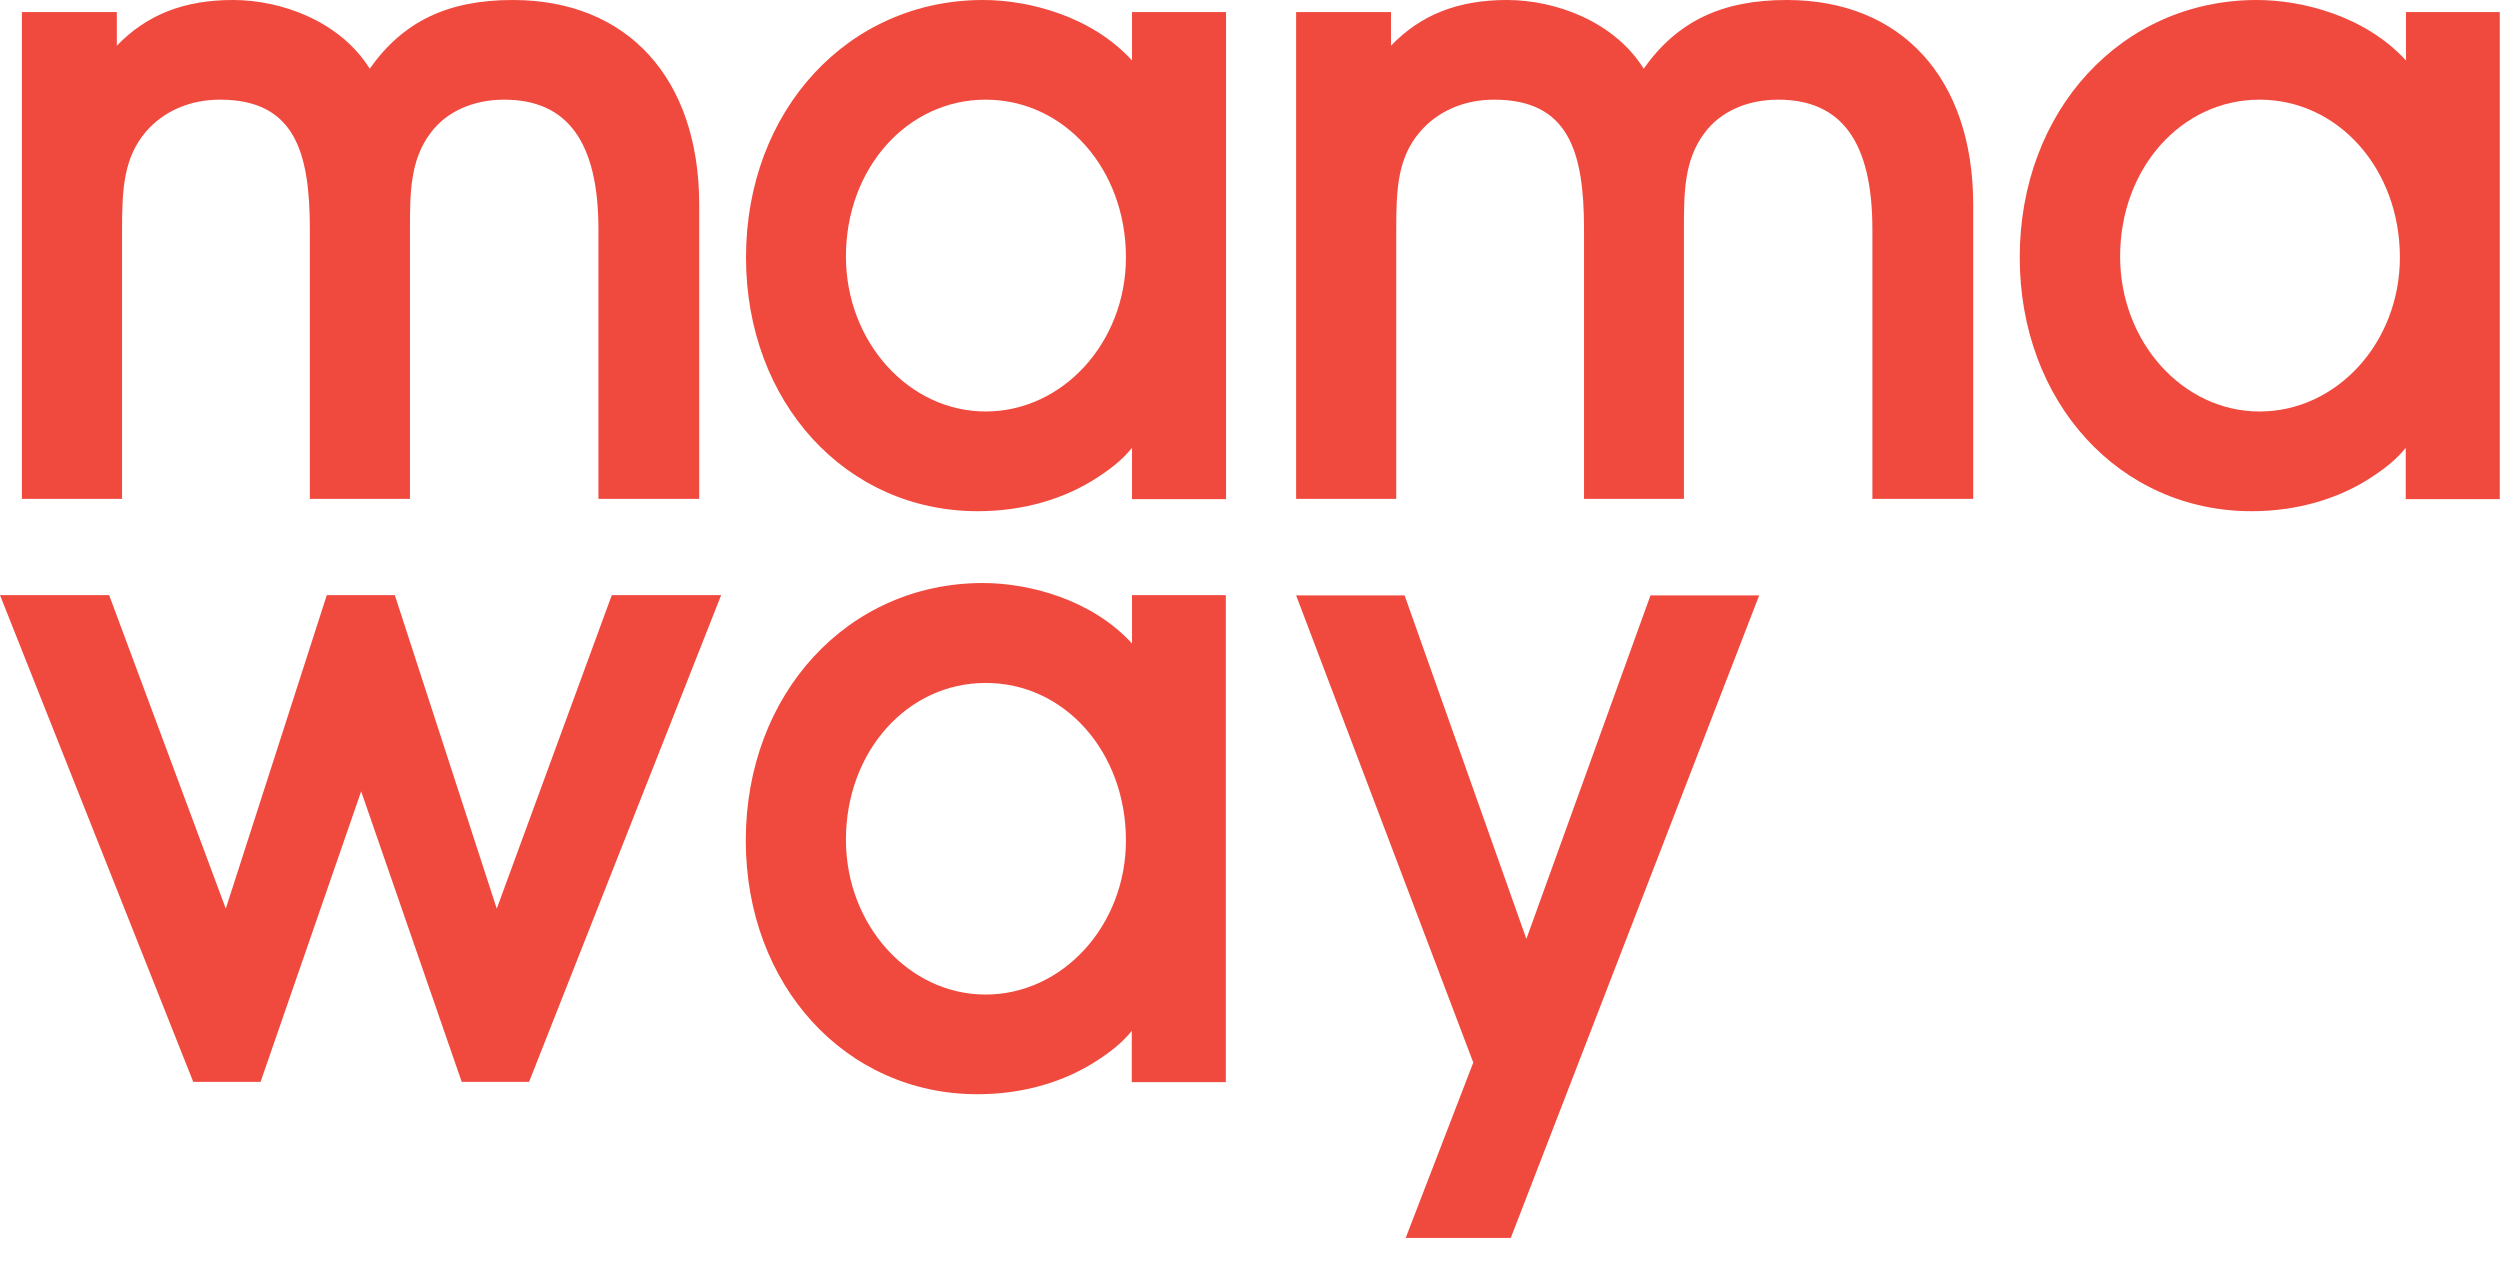
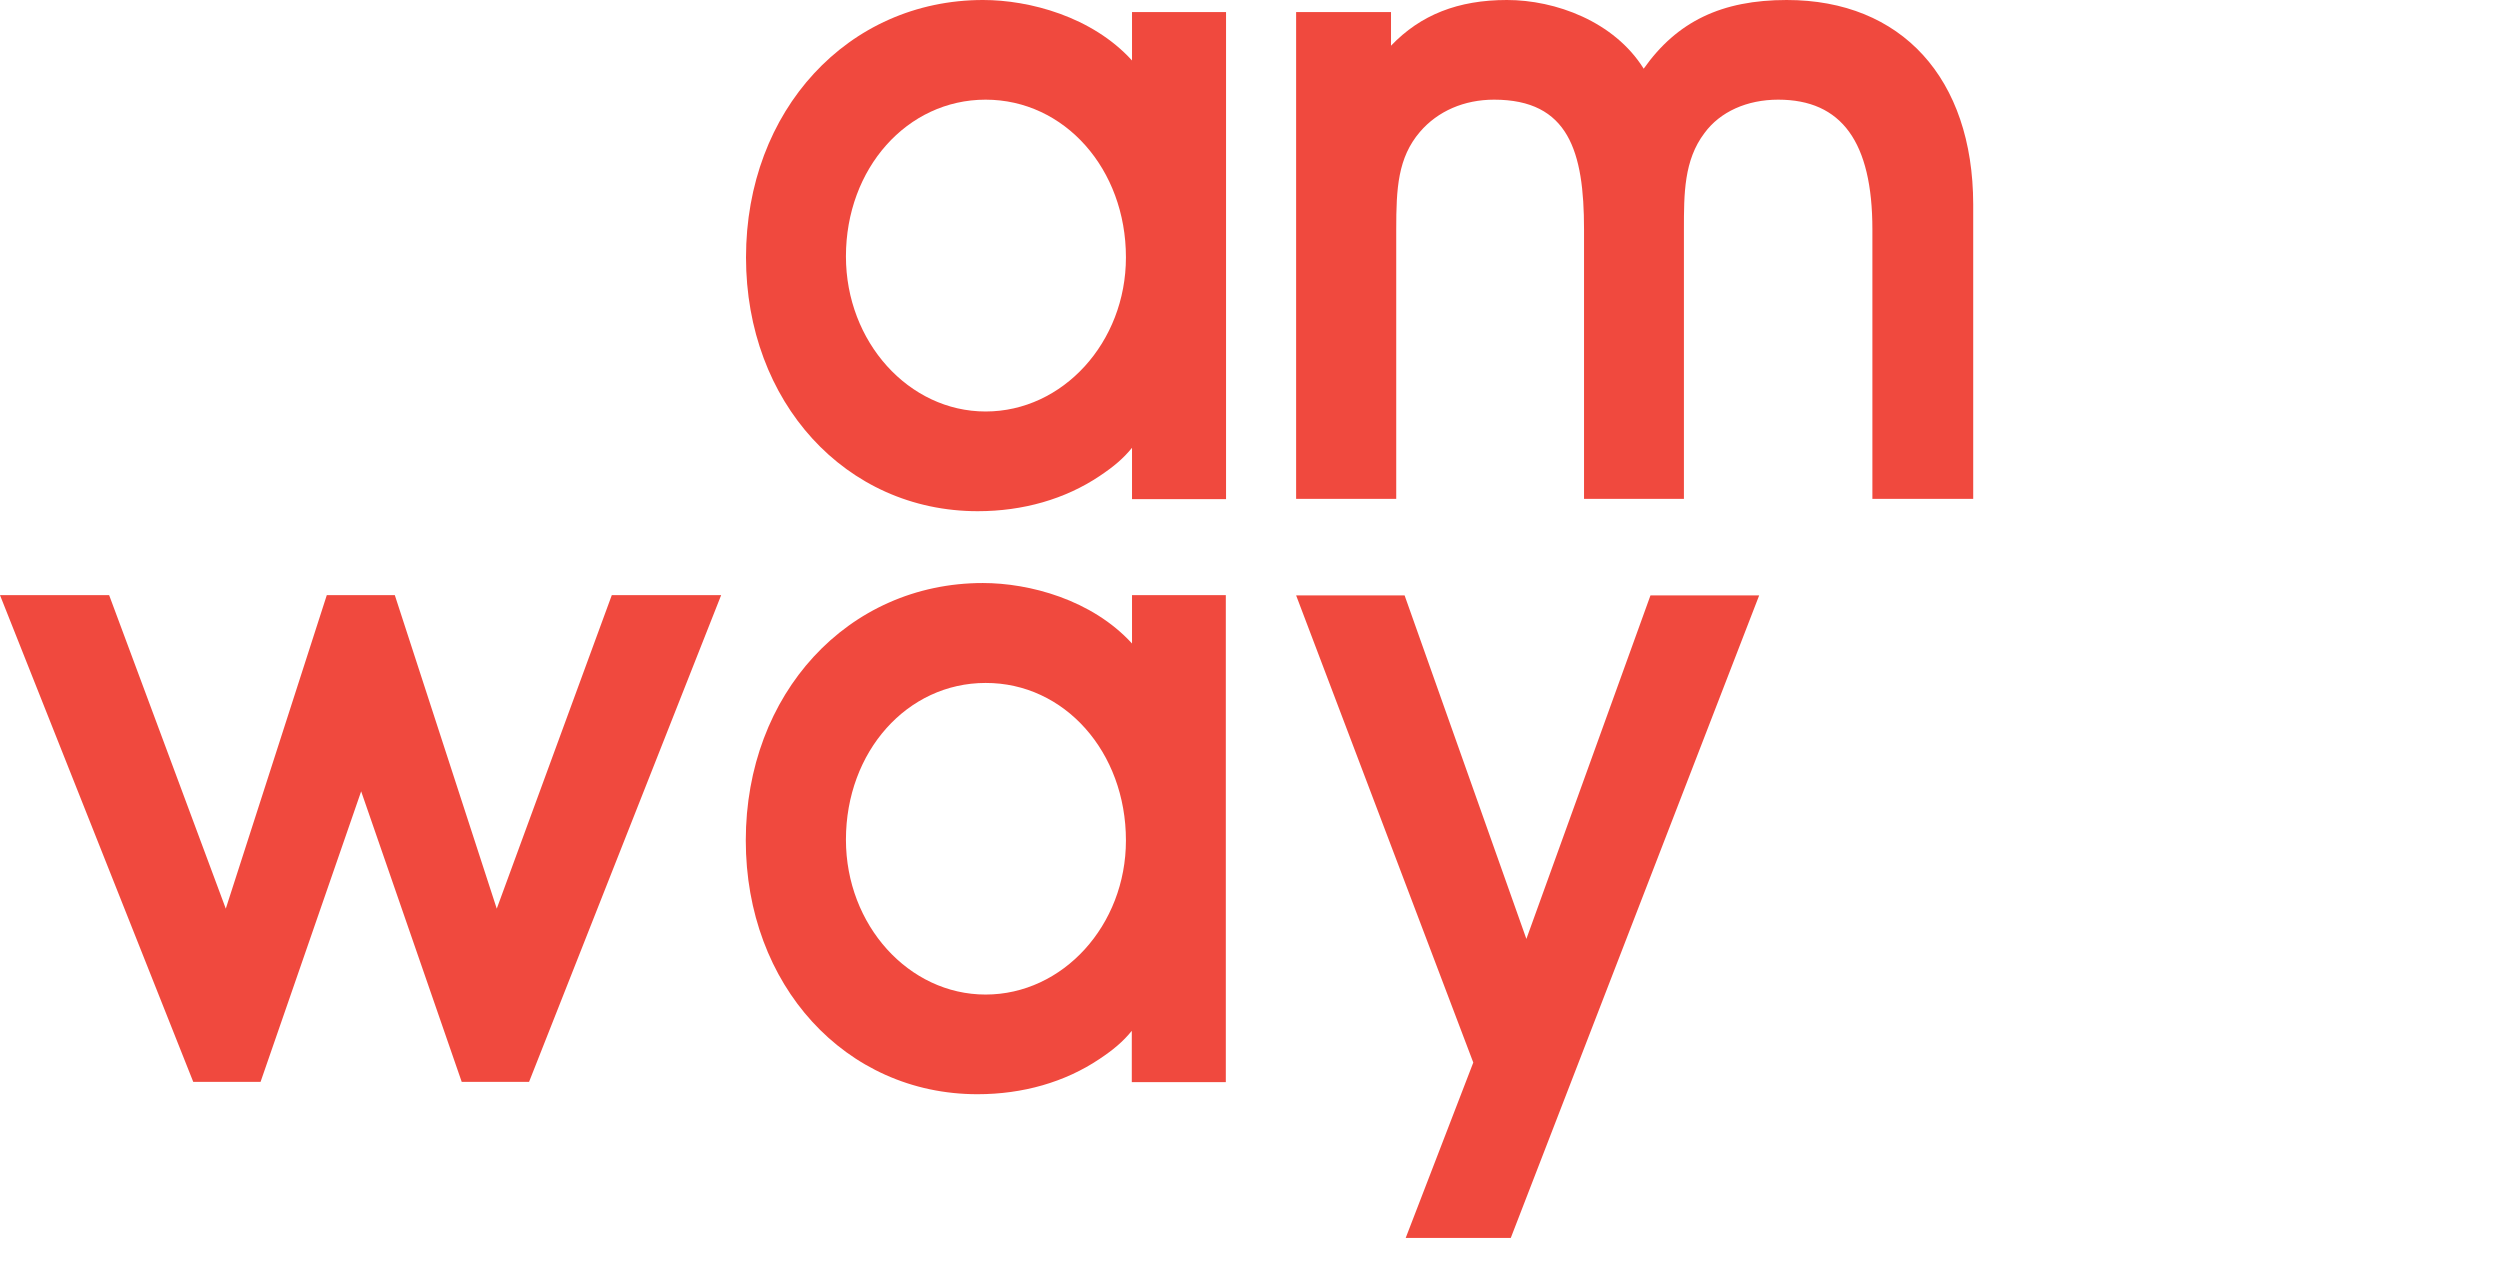
<svg xmlns="http://www.w3.org/2000/svg" width="67" height="34" viewBox="0 0 67 34" fill="none">
-   <path d="M13.743 0C12.004 0 10.805 0.571 9.909 1.841C9.115 0.571 7.547 0 6.244 0C4.93 0 3.931 0.395 3.131 1.225V0.324H0.587V13.369H3.271V6.146C3.271 5.051 3.319 4.227 3.907 3.534C4.385 2.976 5.094 2.671 5.893 2.671C7.892 2.671 8.304 4.059 8.304 6.146V13.369H10.987V6.146C10.987 5.193 10.987 4.292 11.538 3.566C11.956 2.995 12.677 2.671 13.513 2.671C15.208 2.671 16.038 3.806 16.038 6.146V13.369H18.739V5.472C18.733 2.101 16.82 0 13.743 0Z" fill="#F0493E" />
  <path d="M30.338 0.324V1.621C29.266 0.441 27.582 0 26.347 0C22.725 0 19.993 2.963 19.993 6.898C19.993 10.776 22.664 13.7 26.202 13.7C27.419 13.7 28.546 13.376 29.466 12.76C29.836 12.513 30.102 12.293 30.338 12.001V13.376H32.858V0.324H30.338ZM30.175 6.898C30.175 9.174 28.485 11.028 26.414 11.028C24.354 11.028 22.671 9.161 22.671 6.873C22.671 4.513 24.312 2.671 26.414 2.671C28.527 2.671 30.175 4.526 30.175 6.898Z" fill="#F0493E" />
  <path d="M47.885 0C46.147 0 44.947 0.571 44.051 1.841C43.258 0.571 41.683 0 40.387 0C39.078 0 38.073 0.395 37.279 1.225V0.324H34.736V13.369H37.419V6.146C37.419 5.051 37.461 4.227 38.055 3.534C38.533 2.976 39.242 2.671 40.041 2.671C42.04 2.671 42.452 4.059 42.452 6.146V13.369H45.129V6.146C45.129 5.193 45.129 4.292 45.68 3.566C46.098 2.995 46.819 2.671 47.655 2.671C49.357 2.671 50.18 3.806 50.18 6.146V13.369H52.882V5.472C52.876 2.101 50.962 0 47.885 0Z" fill="#F0493E" />
-   <path d="M64.48 0.324V1.621C63.402 0.441 61.725 0 60.483 0C56.861 0 54.129 2.963 54.129 6.898C54.129 10.776 56.8 13.7 60.338 13.7C61.555 13.7 62.682 13.376 63.602 12.76C63.972 12.513 64.238 12.293 64.474 12.001V13.376H66.994V0.324H64.48ZM64.317 6.898C64.317 9.174 62.633 11.028 60.556 11.028C58.496 11.028 56.819 9.161 56.819 6.873C56.819 4.513 58.46 2.671 60.556 2.671C62.663 2.671 64.317 4.526 64.317 6.898Z" fill="#F0493E" />
  <path d="M16.396 15.95L13.313 24.352L10.581 15.95H8.758L6.051 24.352L2.925 15.95H0L5.179 28.994H6.983L9.679 21.208L12.374 28.994H14.179L19.327 15.95H16.396Z" fill="#F0493E" />
  <path d="M44.233 15.956L40.907 25.163L37.643 15.956H34.736L39.484 28.476L37.673 33.176H40.489L47.146 15.956H44.233Z" fill="#F0493E" />
  <path d="M30.338 15.949V17.246C29.26 16.066 27.582 15.625 26.341 15.625C22.719 15.625 19.987 18.595 19.987 22.524C19.987 26.401 22.658 29.325 26.195 29.325C27.413 29.325 28.54 29.001 29.46 28.385C29.83 28.139 30.096 27.918 30.332 27.626V29.001H32.852V15.949H30.338ZM30.175 22.524C30.175 24.799 28.485 26.654 26.413 26.654C24.354 26.654 22.671 24.793 22.671 22.504C22.671 20.144 24.312 18.303 26.413 18.303C28.527 18.297 30.175 20.151 30.175 22.524Z" fill="#F0493E" />
</svg>